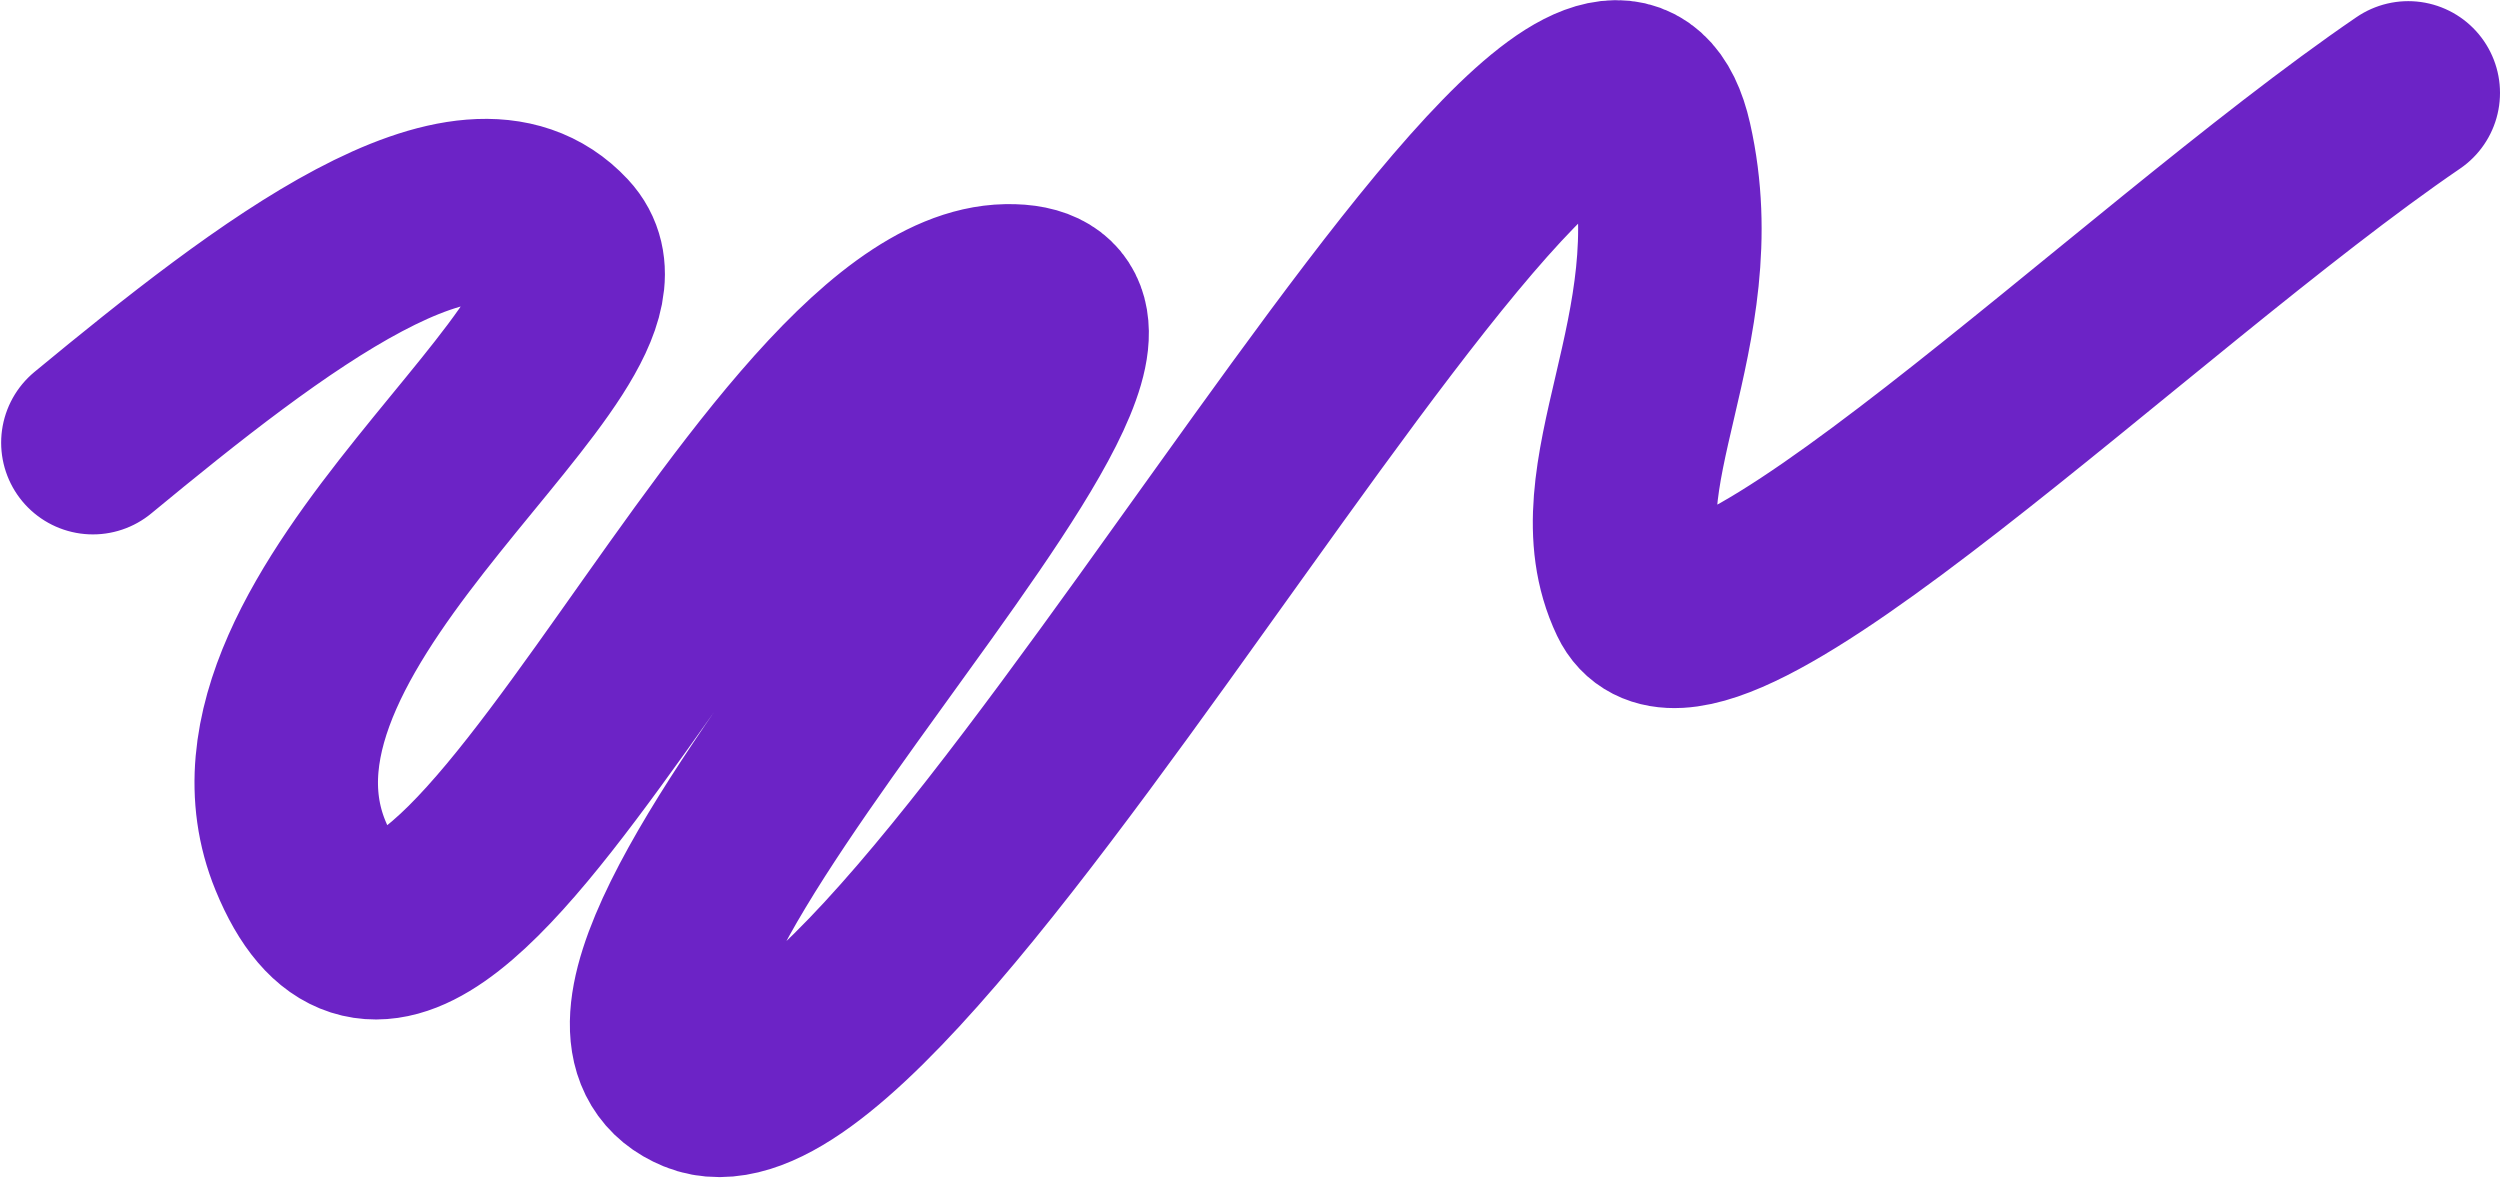
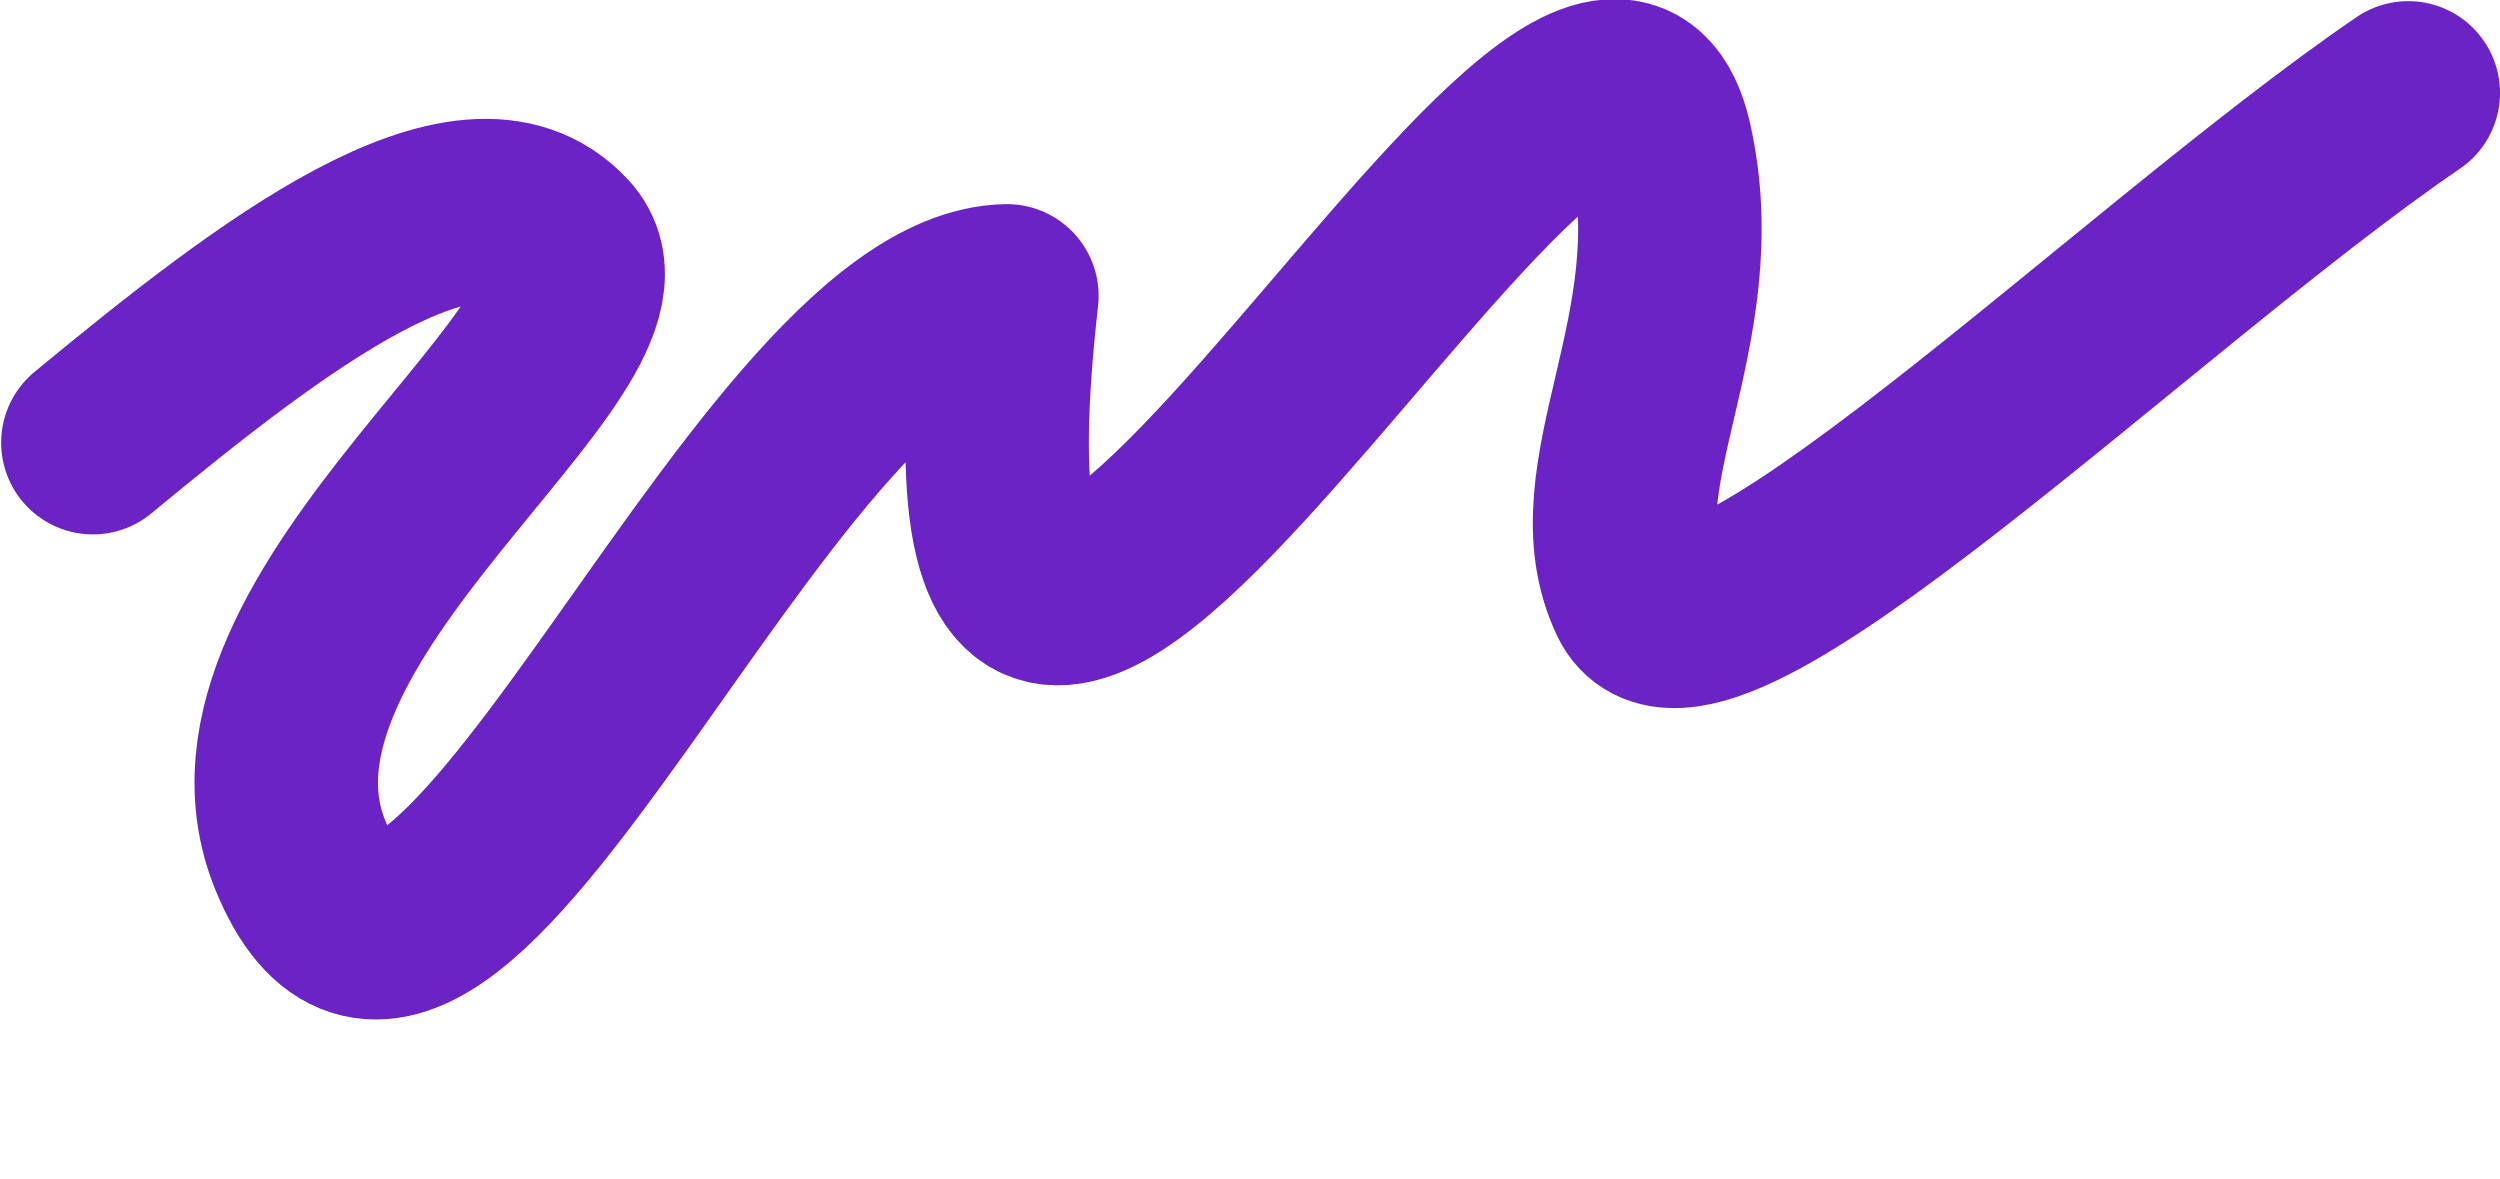
<svg xmlns="http://www.w3.org/2000/svg" width="1090" height="514" viewBox="0 0 1090 514" fill="none">
-   <path d="M40.5 193C118 129 204.5 62.5 244.5 105.5C284.5 148.5 87.968 267.996 131 373C189.189 514.991 330.5 131 439 129C547.5 127 213 434 304.5 471.5C396 509 691.726 -80.551 724 62.5C742.5 144.5 690.5 208.5 715 260C739.5 311.5 930.83 121.833 1050 40.5" stroke="#6C23C6" stroke-width="80" stroke-linecap="round" stroke-linejoin="round" />
+   <path d="M40.5 193C118 129 204.5 62.5 244.5 105.5C284.5 148.5 87.968 267.996 131 373C189.189 514.991 330.5 131 439 129C396 509 691.726 -80.551 724 62.5C742.5 144.5 690.5 208.5 715 260C739.5 311.5 930.83 121.833 1050 40.5" stroke="#6C23C6" stroke-width="80" stroke-linecap="round" stroke-linejoin="round" />
</svg>